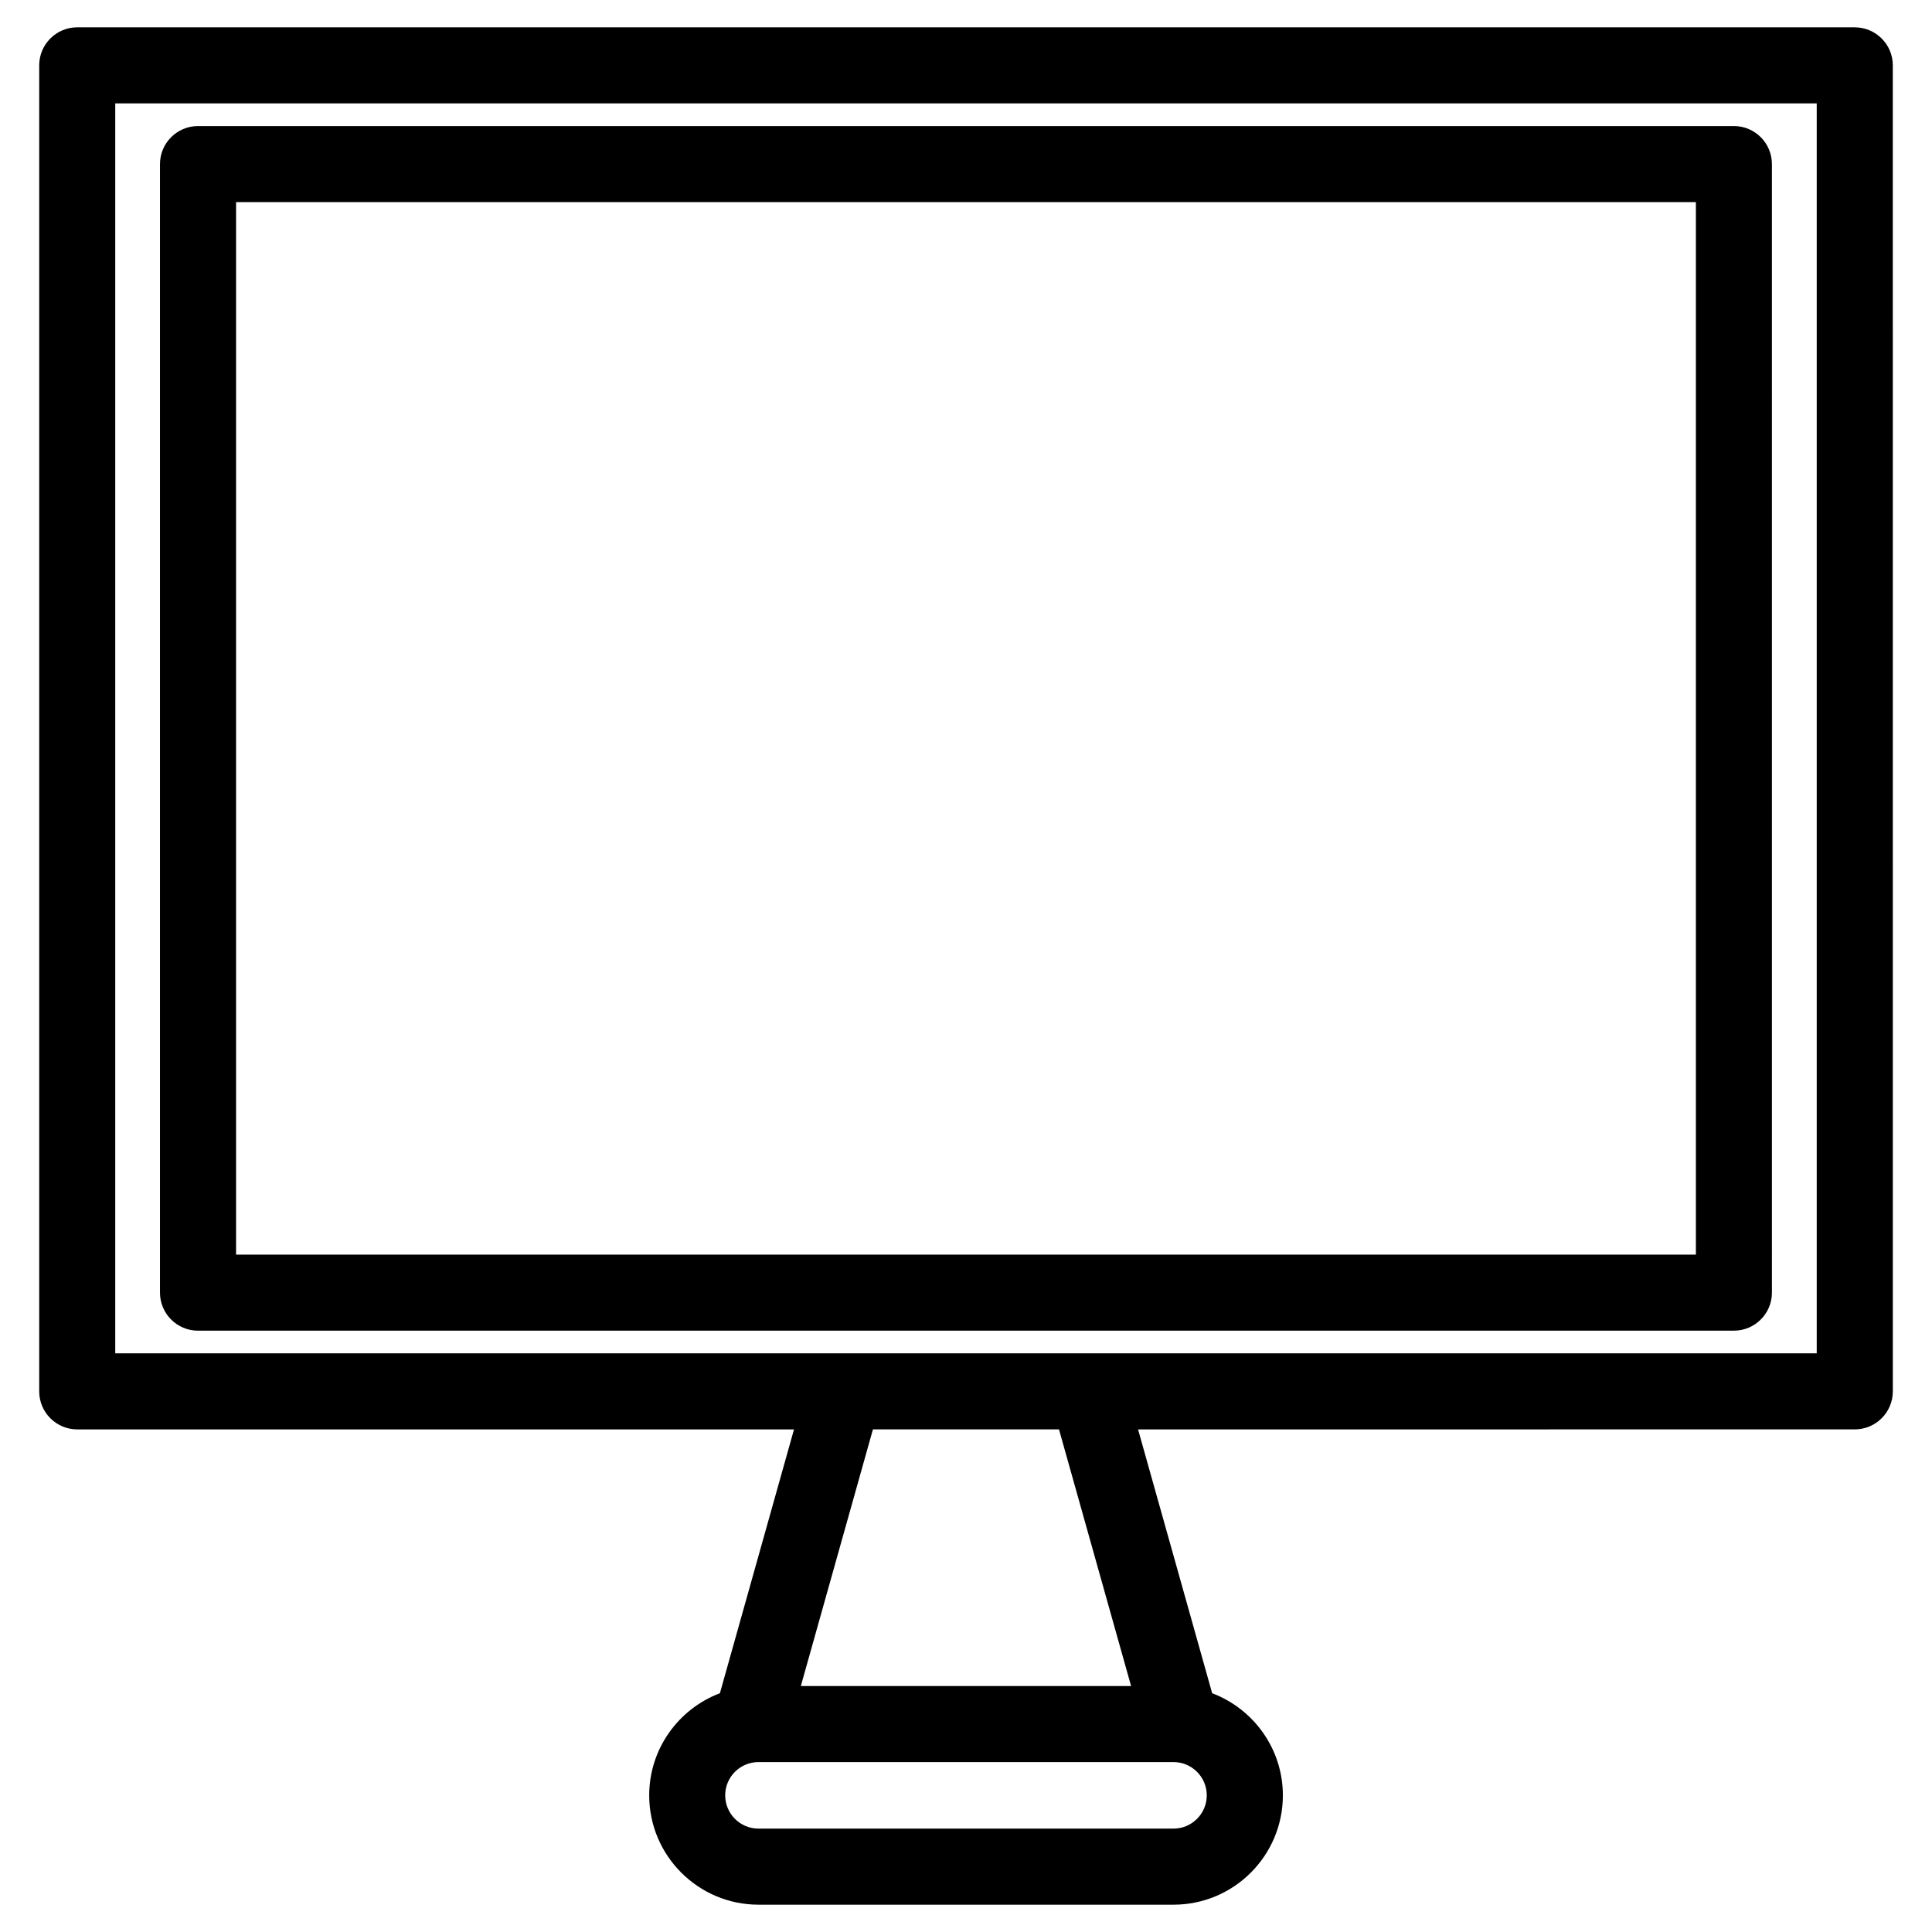
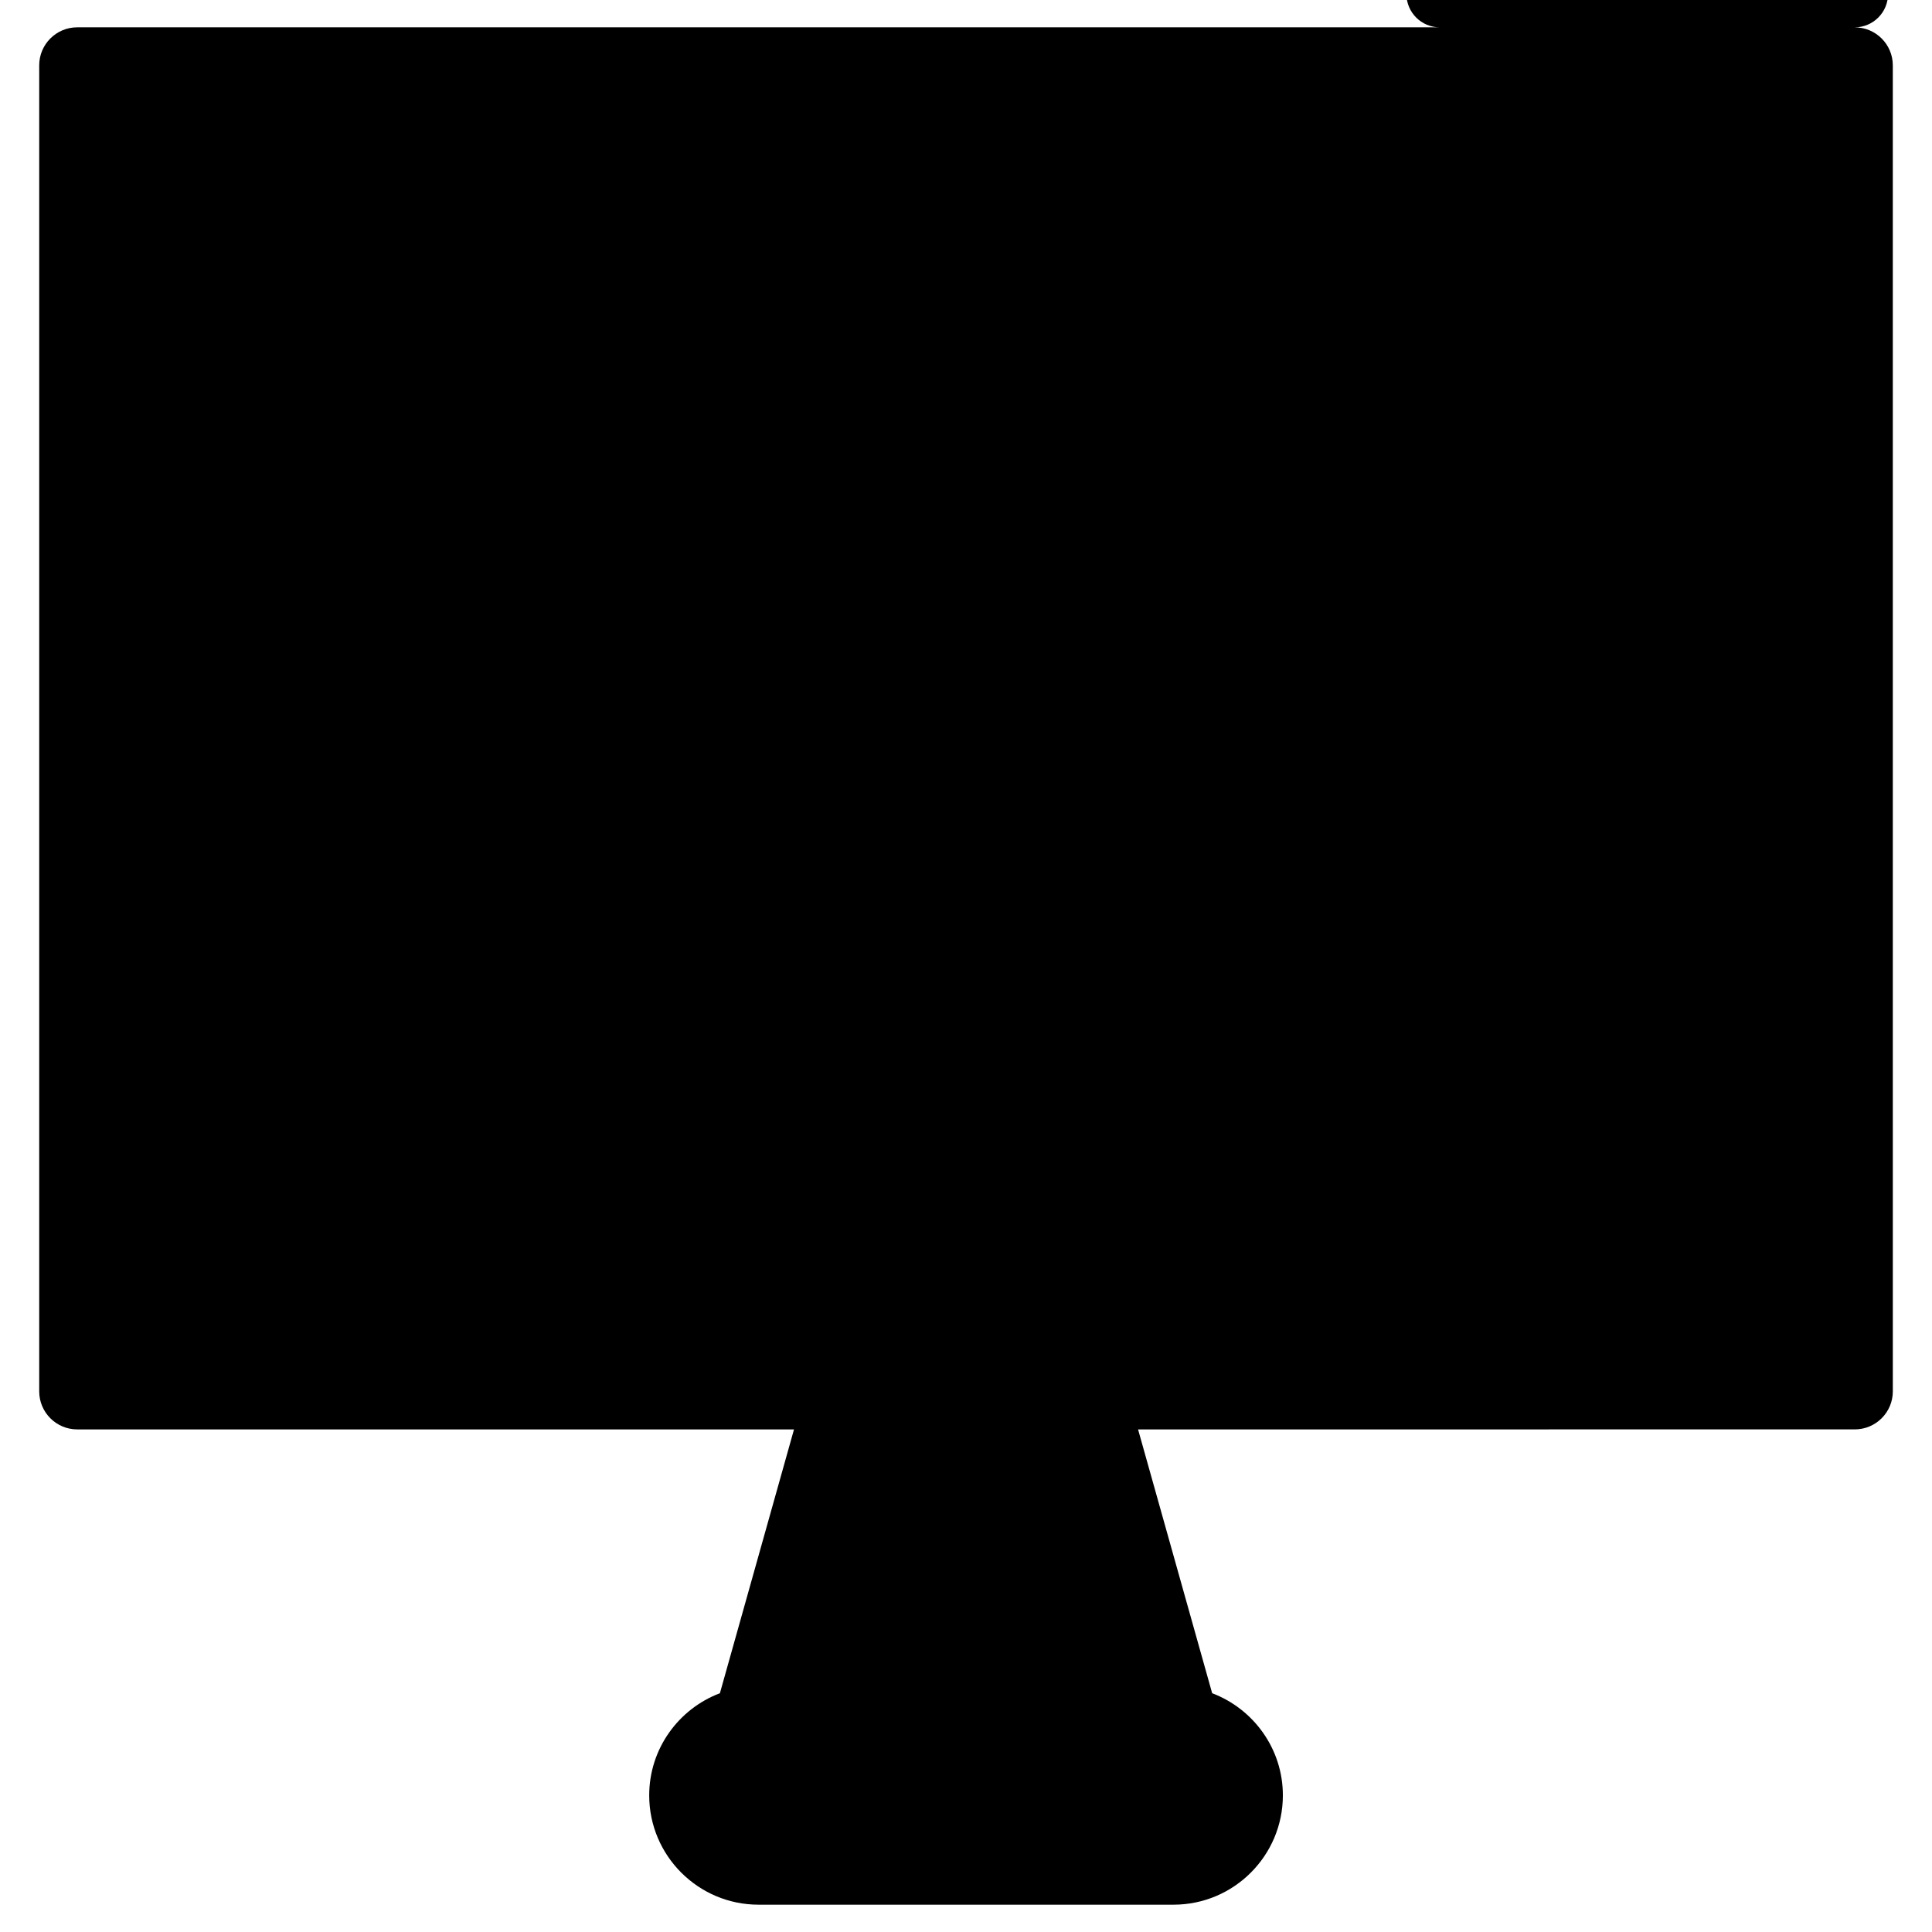
<svg xmlns="http://www.w3.org/2000/svg" fill="#000000" width="800px" height="800px" version="1.1" viewBox="144 144 512 512">
  <g>
-     <path d="m635.53 151.24h-471.06c-5.562 0-10.078 4.516-10.078 10.078v351.41c0 5.562 4.516 10.078 10.078 10.078h189.95l-19.637 69.914c-10.934 4.144-18.738 14.699-18.738 27.07 0 15.977 13 28.969 28.969 28.969h109.99c15.977 0 28.969-12.992 28.969-28.969 0-12.367-7.805-22.922-18.738-27.07l-19.637-69.914 189.94-0.004c5.562 0 10.078-4.516 10.078-10.078l-0.004-351.4c0-5.562-4.516-10.078-10.074-10.078zm-180.54 477.36h-109.99c-4.863 0-8.816-3.953-8.816-8.816 0-4.863 3.953-8.816 8.816-8.816h109.99c4.863 0 8.816 3.953 8.816 8.816 0 4.863-3.957 8.816-8.816 8.816zm-11.238-37.785h-87.52l19.105-68.016h49.309zm181.7-88.168h-450.91v-331.25h450.91z" />
-     <path d="m196.48 496.64h407.02c5.562 0 10.078-4.516 10.078-10.078l-0.004-299.08c0-5.562-4.516-10.078-10.078-10.078l-407.02 0.004c-5.562 0-10.078 4.516-10.078 10.078v299.08c0.004 5.562 4.516 10.078 10.078 10.078zm10.078-299.08h386.87v278.93l-386.87-0.004z" />
+     <path d="m635.53 151.24h-471.06c-5.562 0-10.078 4.516-10.078 10.078v351.41c0 5.562 4.516 10.078 10.078 10.078h189.95l-19.637 69.914c-10.934 4.144-18.738 14.699-18.738 27.07 0 15.977 13 28.969 28.969 28.969h109.99c15.977 0 28.969-12.992 28.969-28.969 0-12.367-7.805-22.922-18.738-27.07l-19.637-69.914 189.94-0.004c5.562 0 10.078-4.516 10.078-10.078l-0.004-351.4c0-5.562-4.516-10.078-10.074-10.078zh-109.99c-4.863 0-8.816-3.953-8.816-8.816 0-4.863 3.953-8.816 8.816-8.816h109.99c4.863 0 8.816 3.953 8.816 8.816 0 4.863-3.957 8.816-8.816 8.816zm-11.238-37.785h-87.52l19.105-68.016h49.309zm181.7-88.168h-450.91v-331.25h450.91z" />
  </g>
</svg>